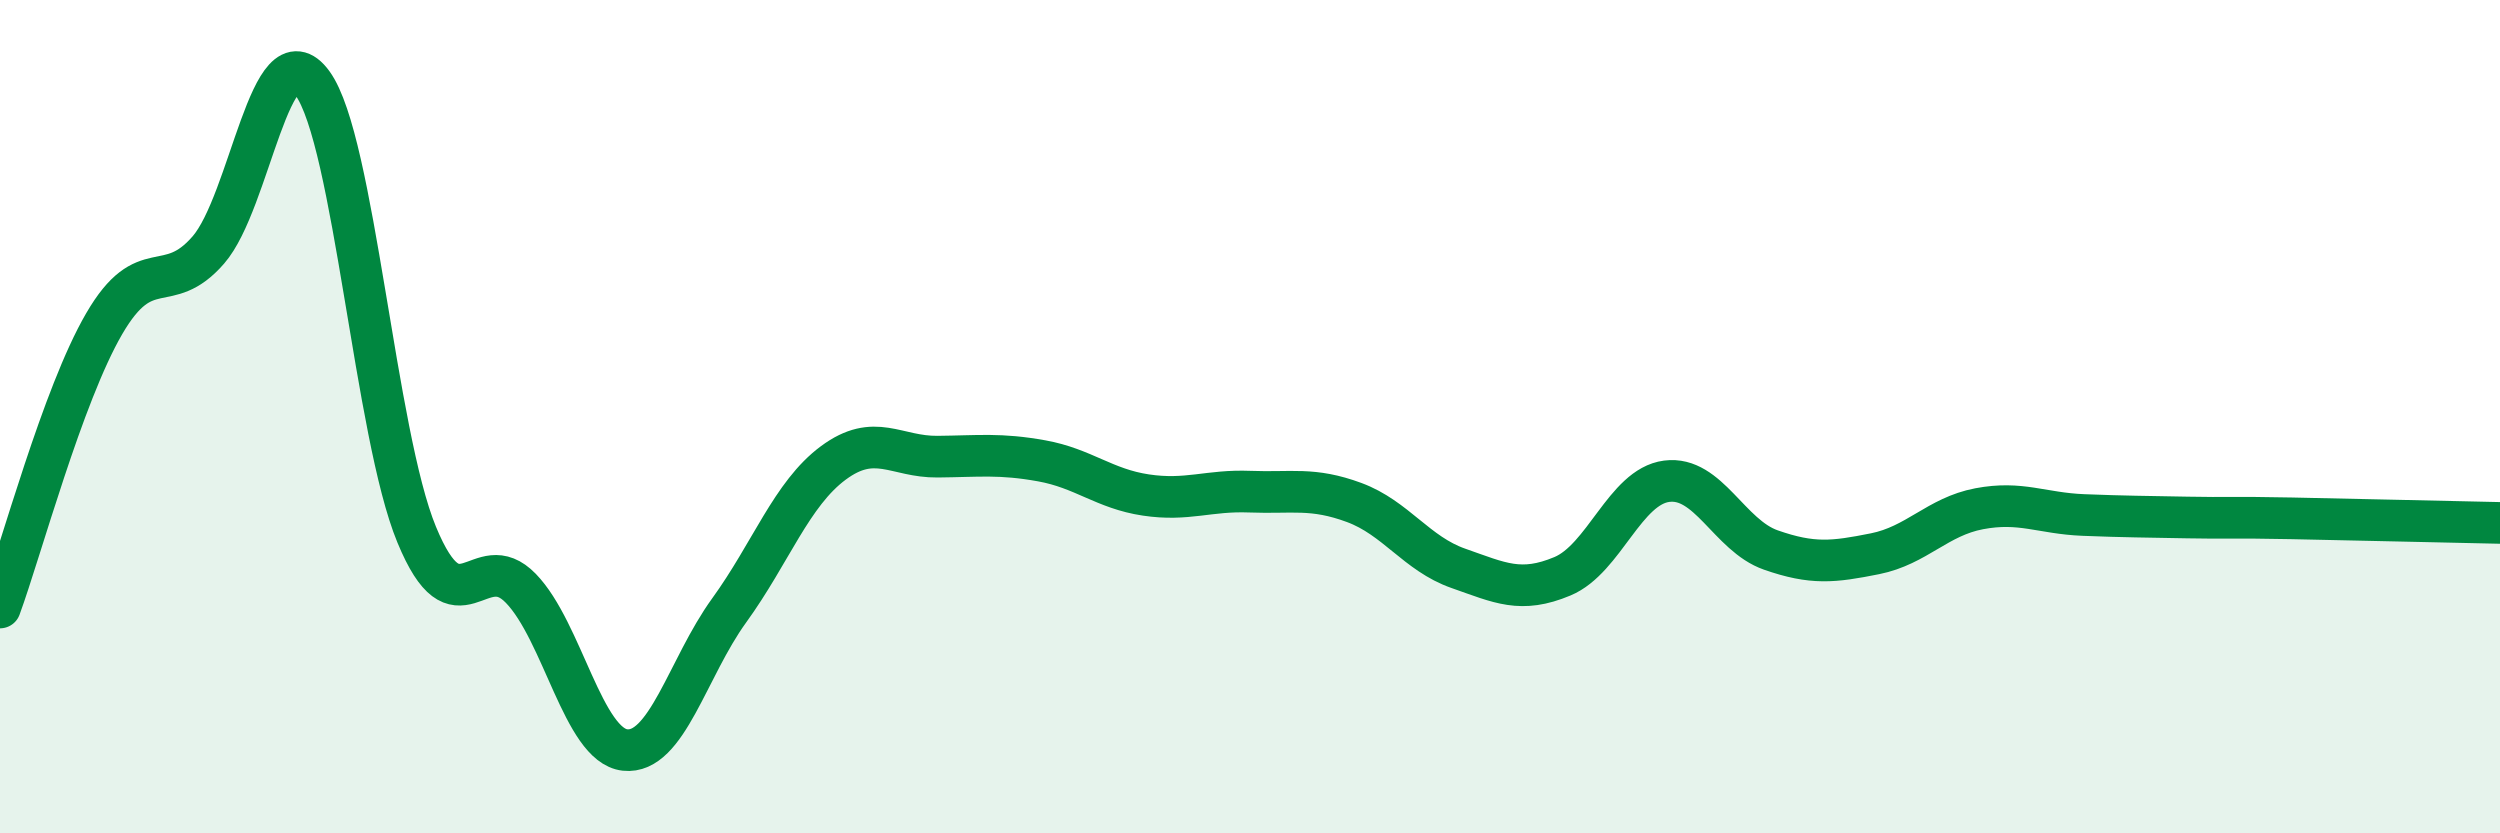
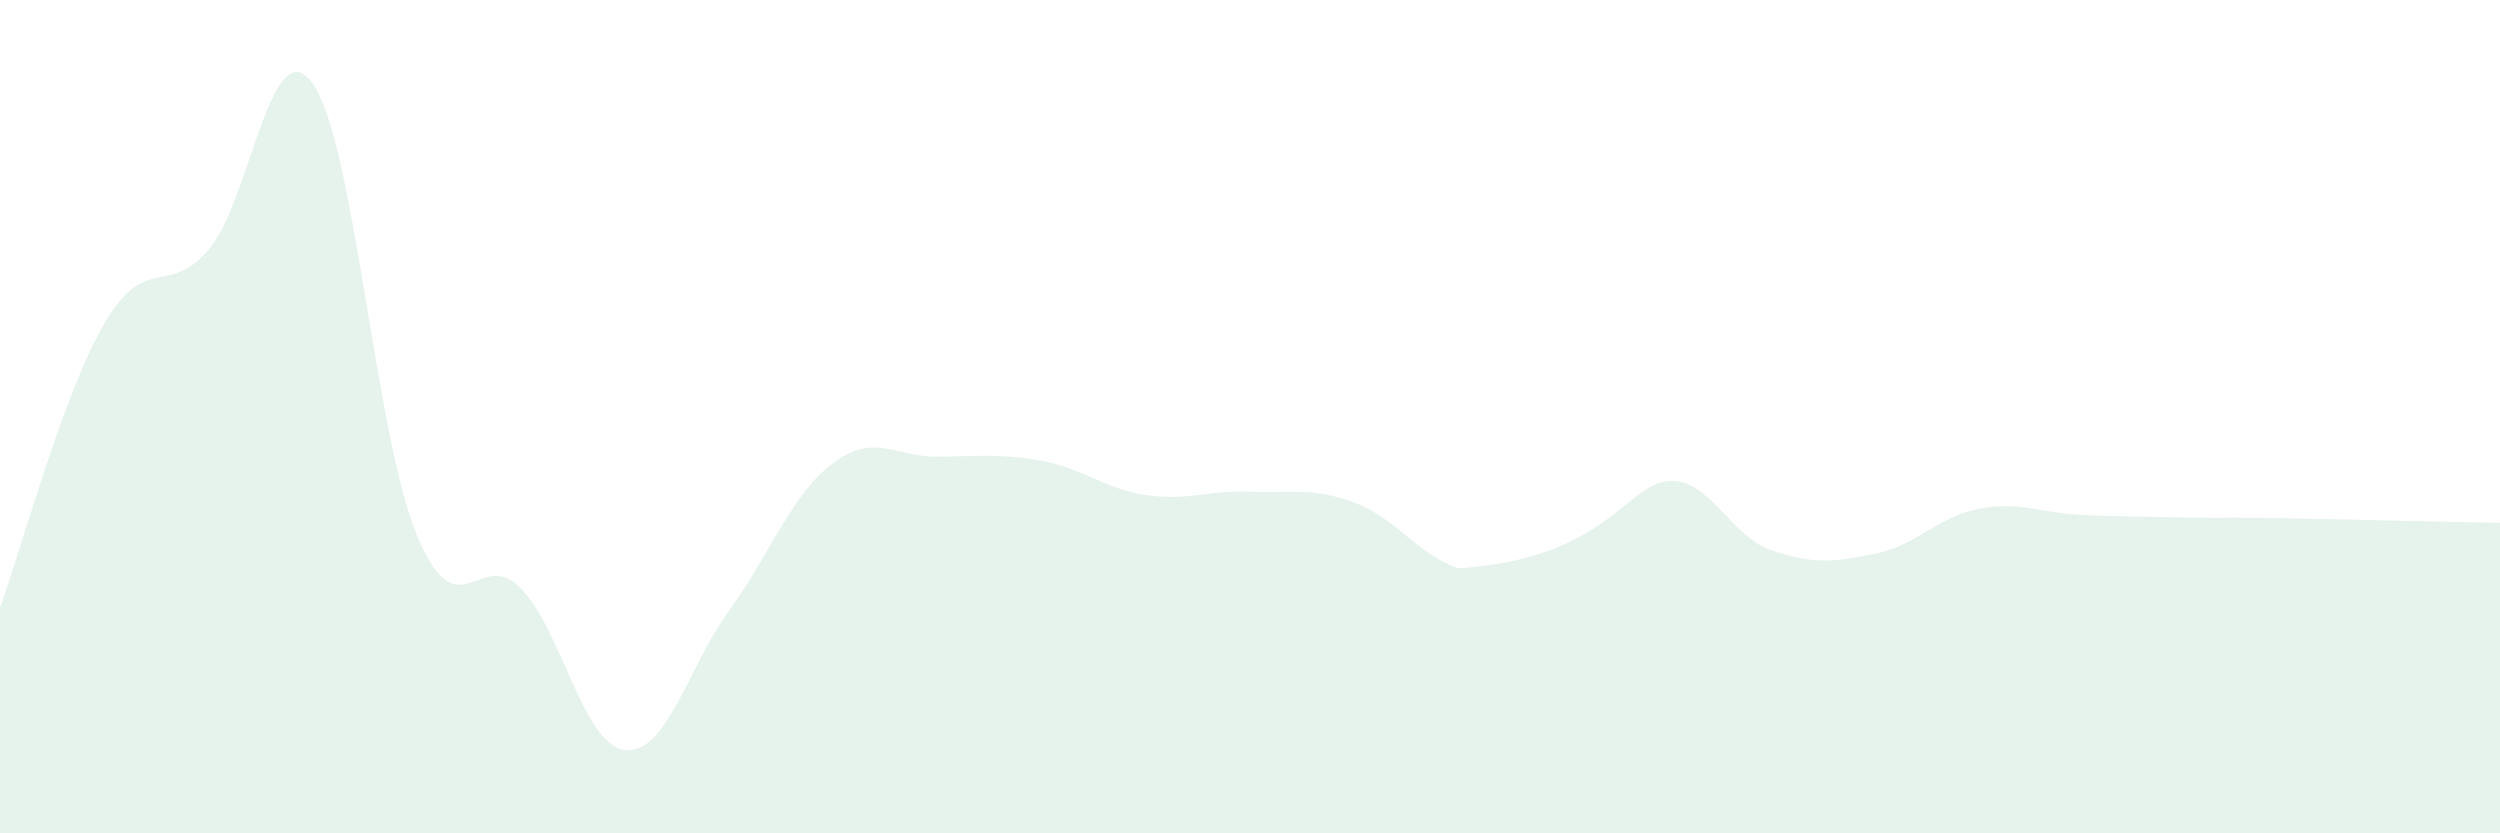
<svg xmlns="http://www.w3.org/2000/svg" width="60" height="20" viewBox="0 0 60 20">
-   <path d="M 0,14.58 C 0.5,13.22 1.5,9.49 2.5,7.77 C 3.5,6.05 4,7.15 5,6 C 6,4.85 6.5,0.63 7.5,2 C 8.5,3.37 9,10.41 10,12.83 C 11,15.25 11.5,13.09 12.5,14.12 C 13.5,15.15 14,17.89 15,18 C 16,18.11 16.5,16.03 17.5,14.65 C 18.5,13.27 19,11.85 20,11.11 C 21,10.37 21.5,10.97 22.5,10.96 C 23.5,10.95 24,10.88 25,11.06 C 26,11.24 26.5,11.73 27.5,11.88 C 28.5,12.03 29,11.76 30,11.8 C 31,11.84 31.5,11.69 32.5,12.06 C 33.5,12.43 34,13.29 35,13.64 C 36,13.99 36.5,14.25 37.5,13.83 C 38.5,13.41 39,11.68 40,11.55 C 41,11.42 41.5,12.85 42.5,13.2 C 43.5,13.55 44,13.49 45,13.29 C 46,13.09 46.5,12.4 47.5,12.21 C 48.5,12.02 49,12.32 50,12.36 C 51,12.4 51.5,12.4 52.5,12.42 C 53.5,12.44 53.5,12.41 55,12.44 C 56.5,12.47 59,12.53 60,12.55L60 20L0 20Z" fill="#008740" opacity="0.1" stroke-linecap="round" stroke-linejoin="round" />
-   <path d="M 0,14.58 C 0.5,13.22 1.5,9.49 2.5,7.77 C 3.5,6.05 4,7.15 5,6 C 6,4.85 6.5,0.63 7.5,2 C 8.5,3.37 9,10.41 10,12.83 C 11,15.25 11.5,13.09 12.5,14.12 C 13.5,15.15 14,17.89 15,18 C 16,18.11 16.5,16.03 17.5,14.65 C 18.5,13.27 19,11.85 20,11.11 C 21,10.37 21.5,10.97 22.5,10.96 C 23.5,10.95 24,10.88 25,11.06 C 26,11.24 26.5,11.73 27.5,11.88 C 28.5,12.03 29,11.76 30,11.8 C 31,11.84 31.5,11.69 32.5,12.06 C 33.5,12.43 34,13.29 35,13.64 C 36,13.99 36.5,14.25 37.5,13.83 C 38.5,13.41 39,11.68 40,11.55 C 41,11.42 41.5,12.85 42.5,13.2 C 43.5,13.55 44,13.49 45,13.29 C 46,13.09 46.5,12.4 47.5,12.21 C 48.5,12.02 49,12.32 50,12.36 C 51,12.4 51.5,12.4 52.5,12.42 C 53.5,12.44 53.5,12.41 55,12.44 C 56.5,12.47 59,12.53 60,12.55" stroke="#008740" stroke-width="1" fill="none" stroke-linecap="round" stroke-linejoin="round" />
+   <path d="M 0,14.58 C 0.5,13.22 1.5,9.49 2.5,7.77 C 3.5,6.05 4,7.15 5,6 C 6,4.85 6.5,0.63 7.5,2 C 8.5,3.37 9,10.41 10,12.83 C 11,15.25 11.5,13.09 12.5,14.12 C 13.5,15.15 14,17.89 15,18 C 16,18.11 16.5,16.03 17.5,14.65 C 18.5,13.27 19,11.85 20,11.11 C 21,10.37 21.5,10.97 22.5,10.96 C 23.5,10.95 24,10.88 25,11.06 C 26,11.24 26.5,11.73 27.5,11.88 C 28.5,12.03 29,11.76 30,11.8 C 31,11.84 31.5,11.69 32.5,12.06 C 33.5,12.43 34,13.29 35,13.64 C 38.5,13.41 39,11.68 40,11.55 C 41,11.42 41.5,12.85 42.5,13.2 C 43.5,13.55 44,13.49 45,13.29 C 46,13.09 46.5,12.4 47.5,12.21 C 48.5,12.02 49,12.32 50,12.36 C 51,12.4 51.5,12.4 52.5,12.42 C 53.5,12.44 53.5,12.41 55,12.44 C 56.5,12.47 59,12.53 60,12.55L60 20L0 20Z" fill="#008740" opacity="0.1" stroke-linecap="round" stroke-linejoin="round" />
</svg>